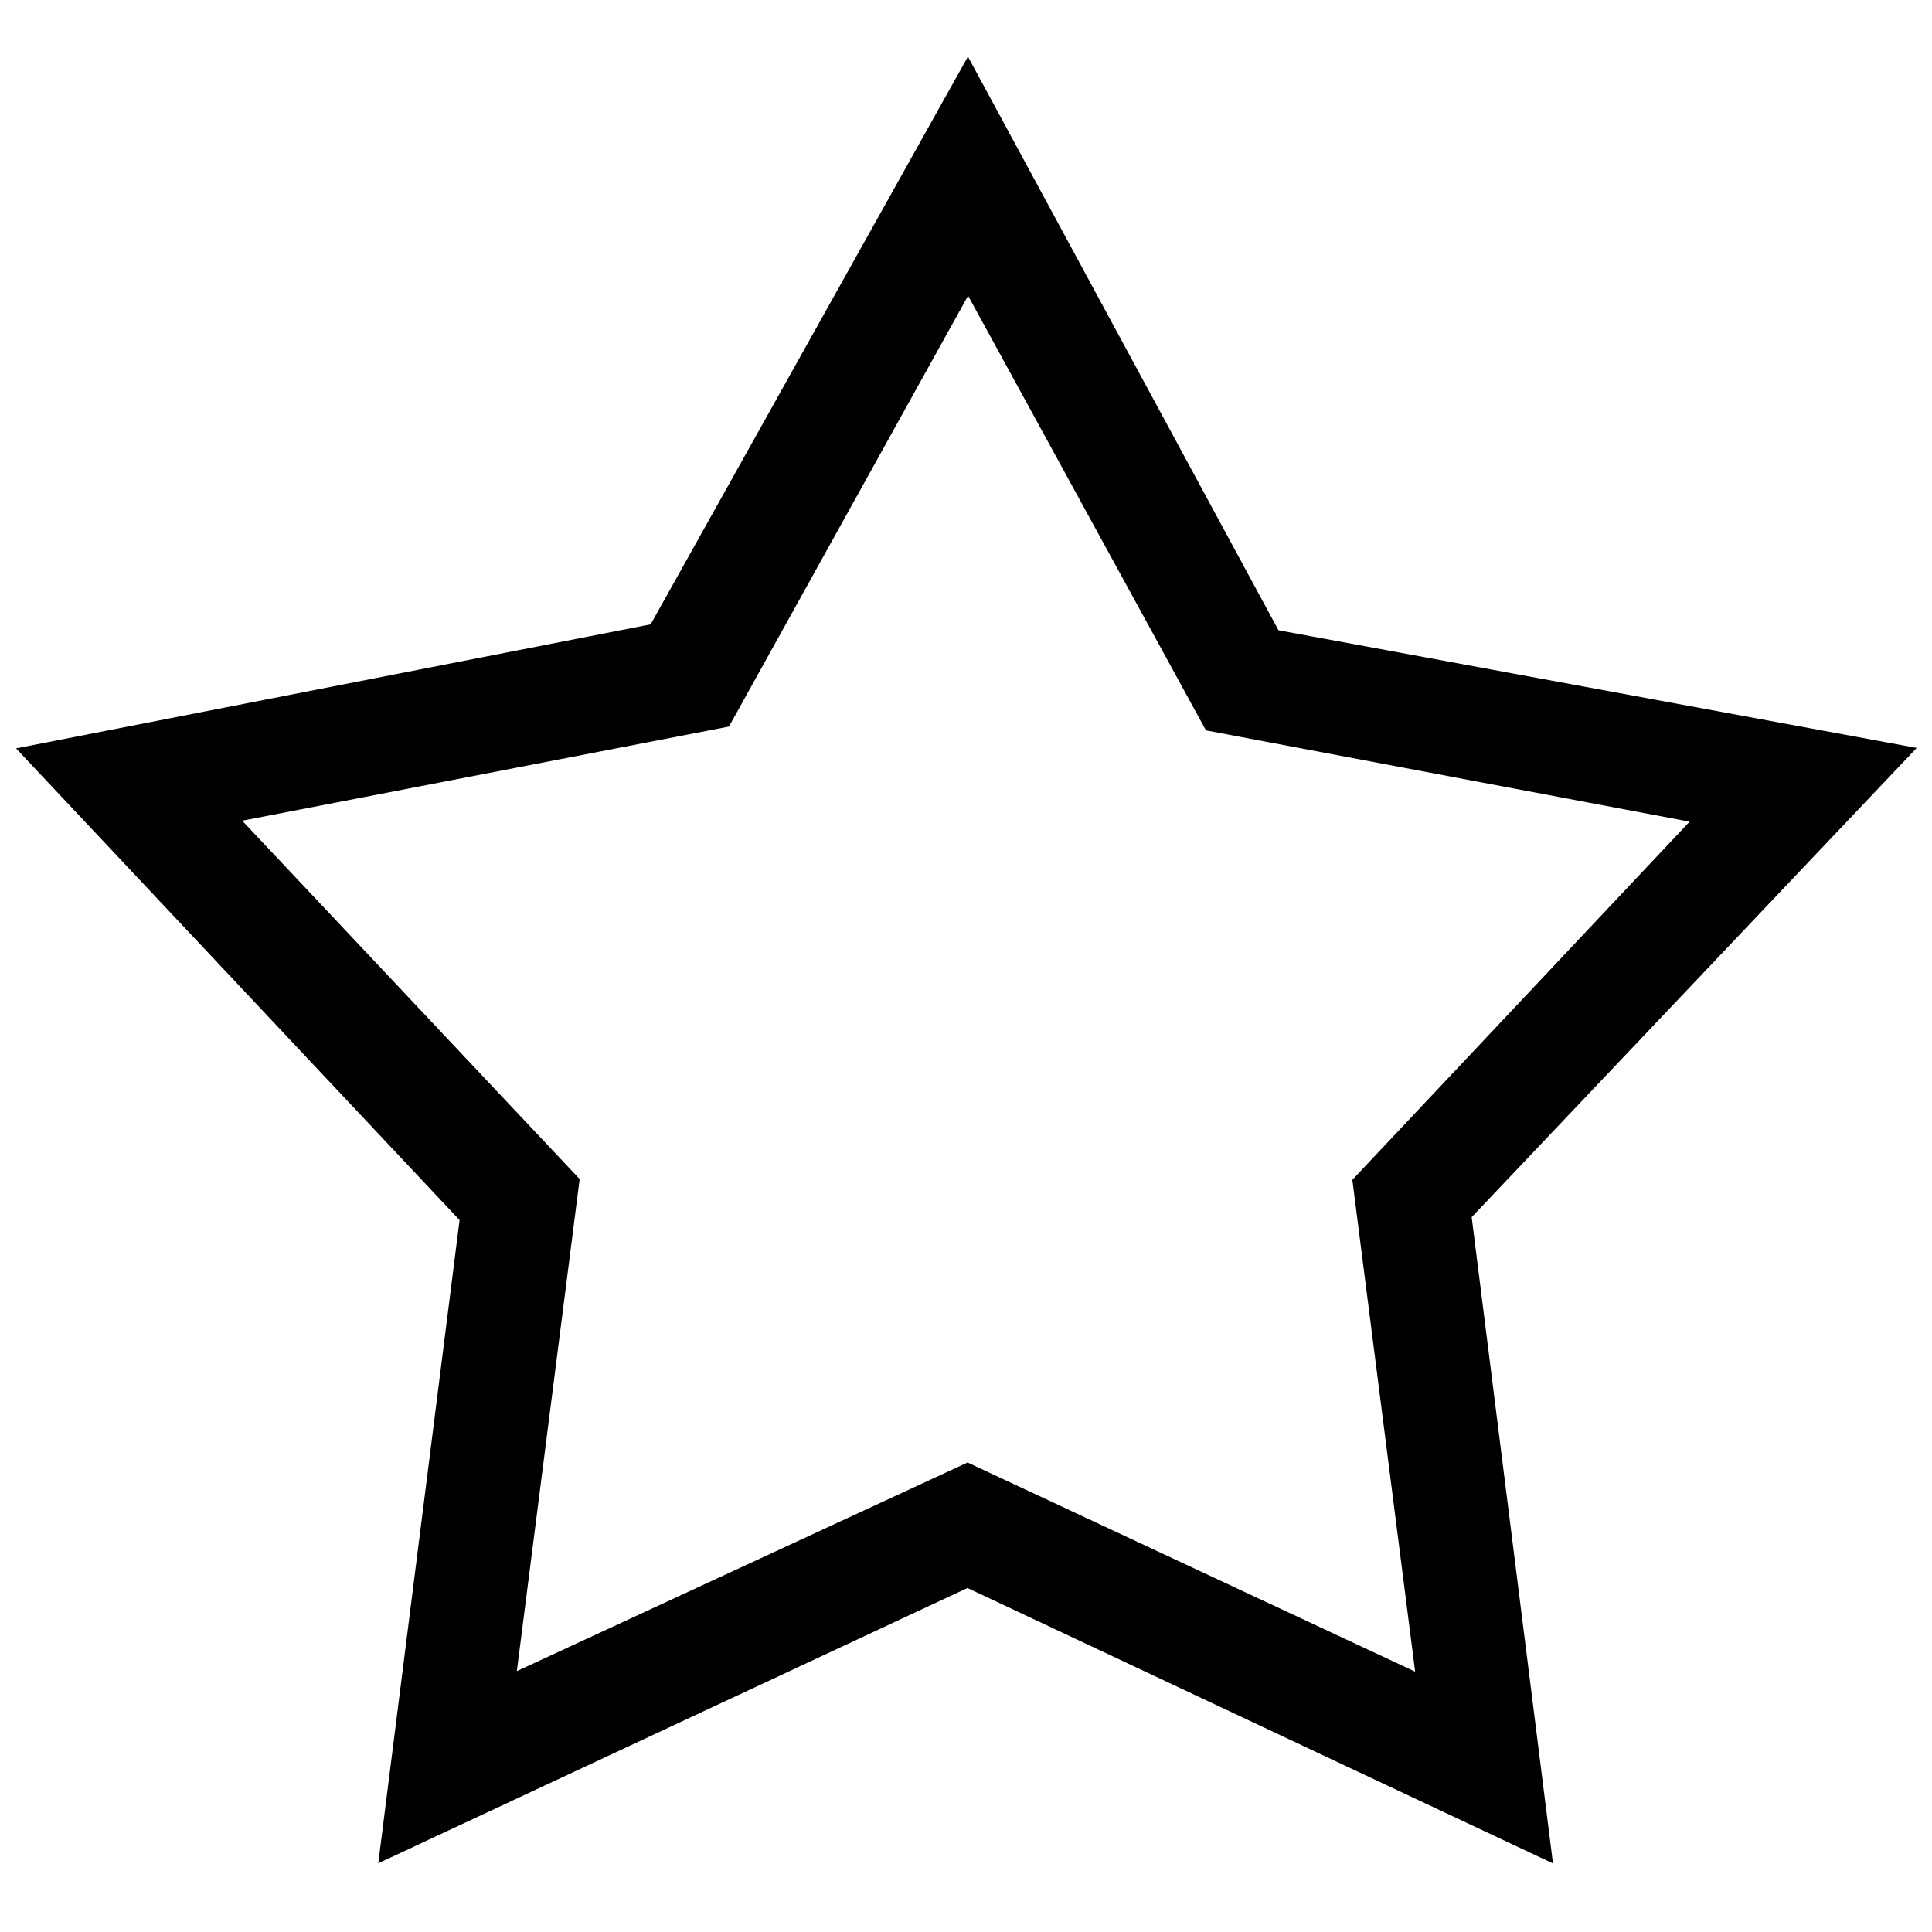
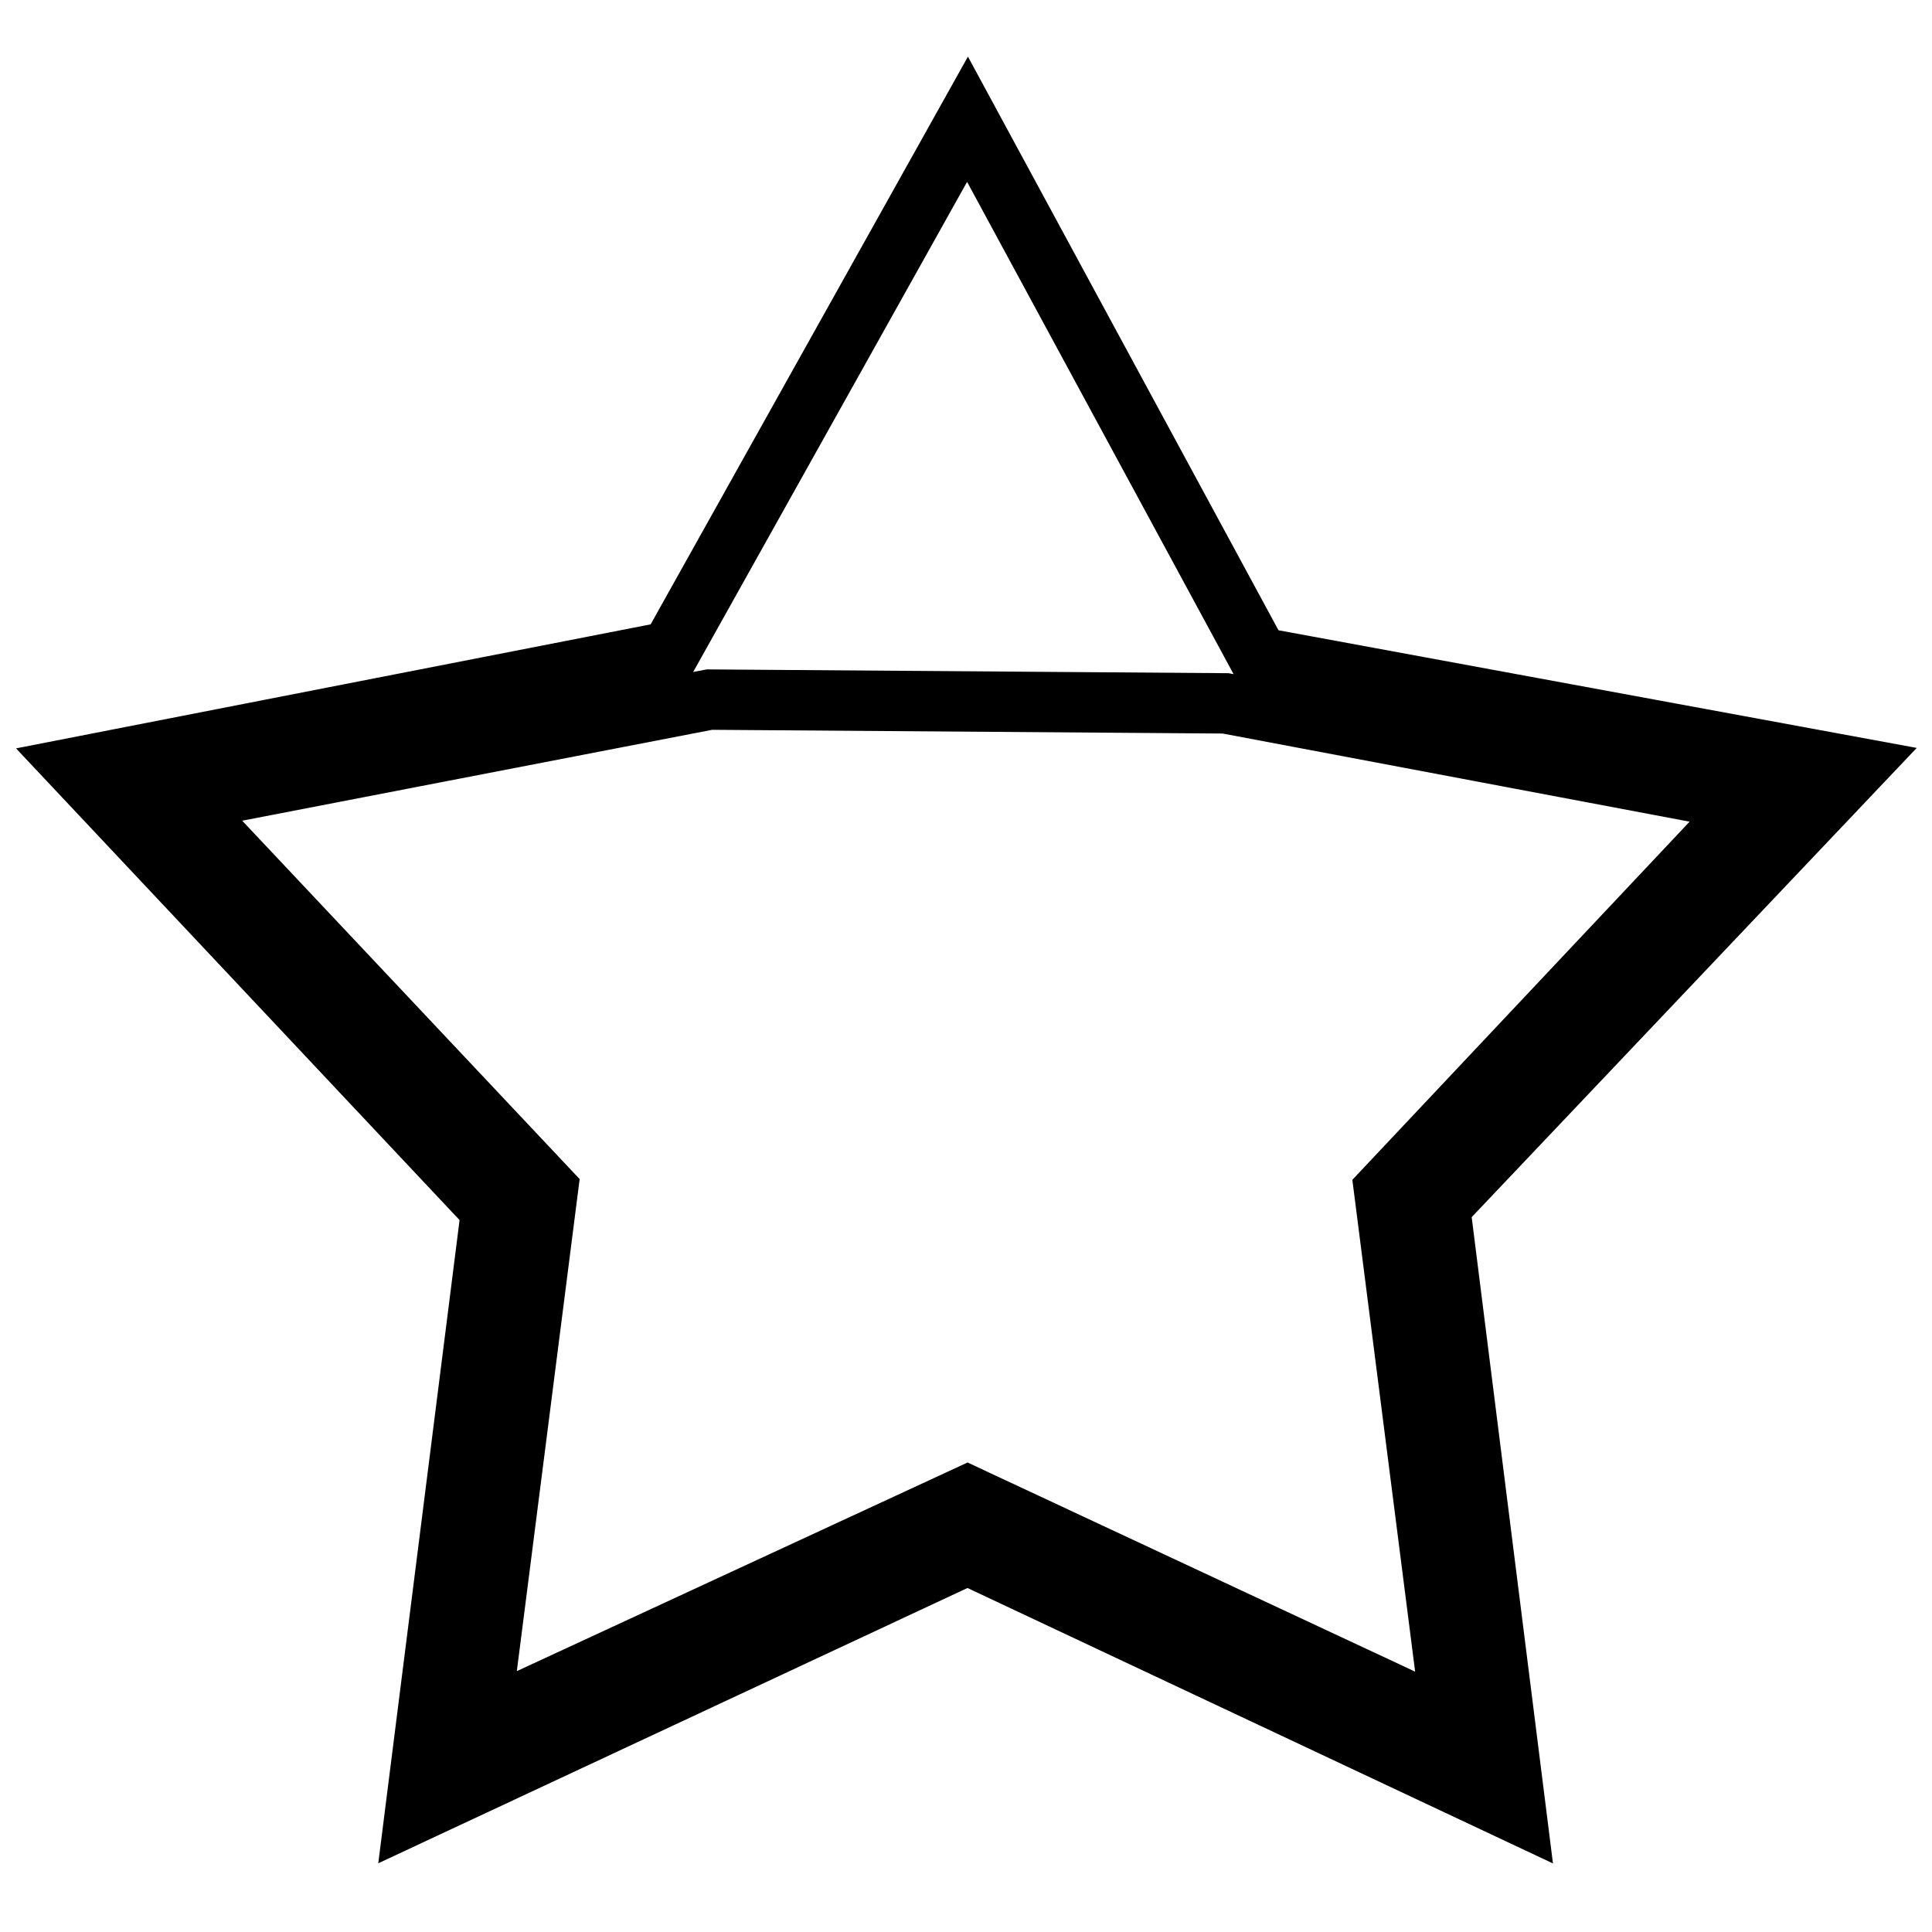
<svg xmlns="http://www.w3.org/2000/svg" version="1.1" x="0px" y="0px" viewBox="0 0 256 256" enable-background="new 0 0 256 256" xml:space="preserve">
  <g>
-     <path stroke-width="8" fill-opacity="0" stroke="#000000" d="M55,240.2l10.1-79.9L10,101.7l78.8-15.4l39.4-70.5l38.6,71.3l79.2,14.6l-55.2,58.2l10.1,80.3L128.2,206 L55,240.2z M128.2,198.2l64.2,30l-9-70.5l48.4-51.4l-69.4-13.1l-34.1-62.3L94,92.7l-69.8,13.5l48.4,51.4l-9,70.5L128.2,198.2z" />
+     <path stroke-width="8" fill-opacity="0" stroke="#000000" d="M55,240.2l10.1-79.9L10,101.7l78.8-15.4l39.4-70.5l38.6,71.3l79.2,14.6l-55.2,58.2l10.1,80.3L128.2,206 L55,240.2z M128.2,198.2l64.2,30l-9-70.5l48.4-51.4l-69.4-13.1L94,92.7l-69.8,13.5l48.4,51.4l-9,70.5L128.2,198.2z" />
  </g>
</svg>